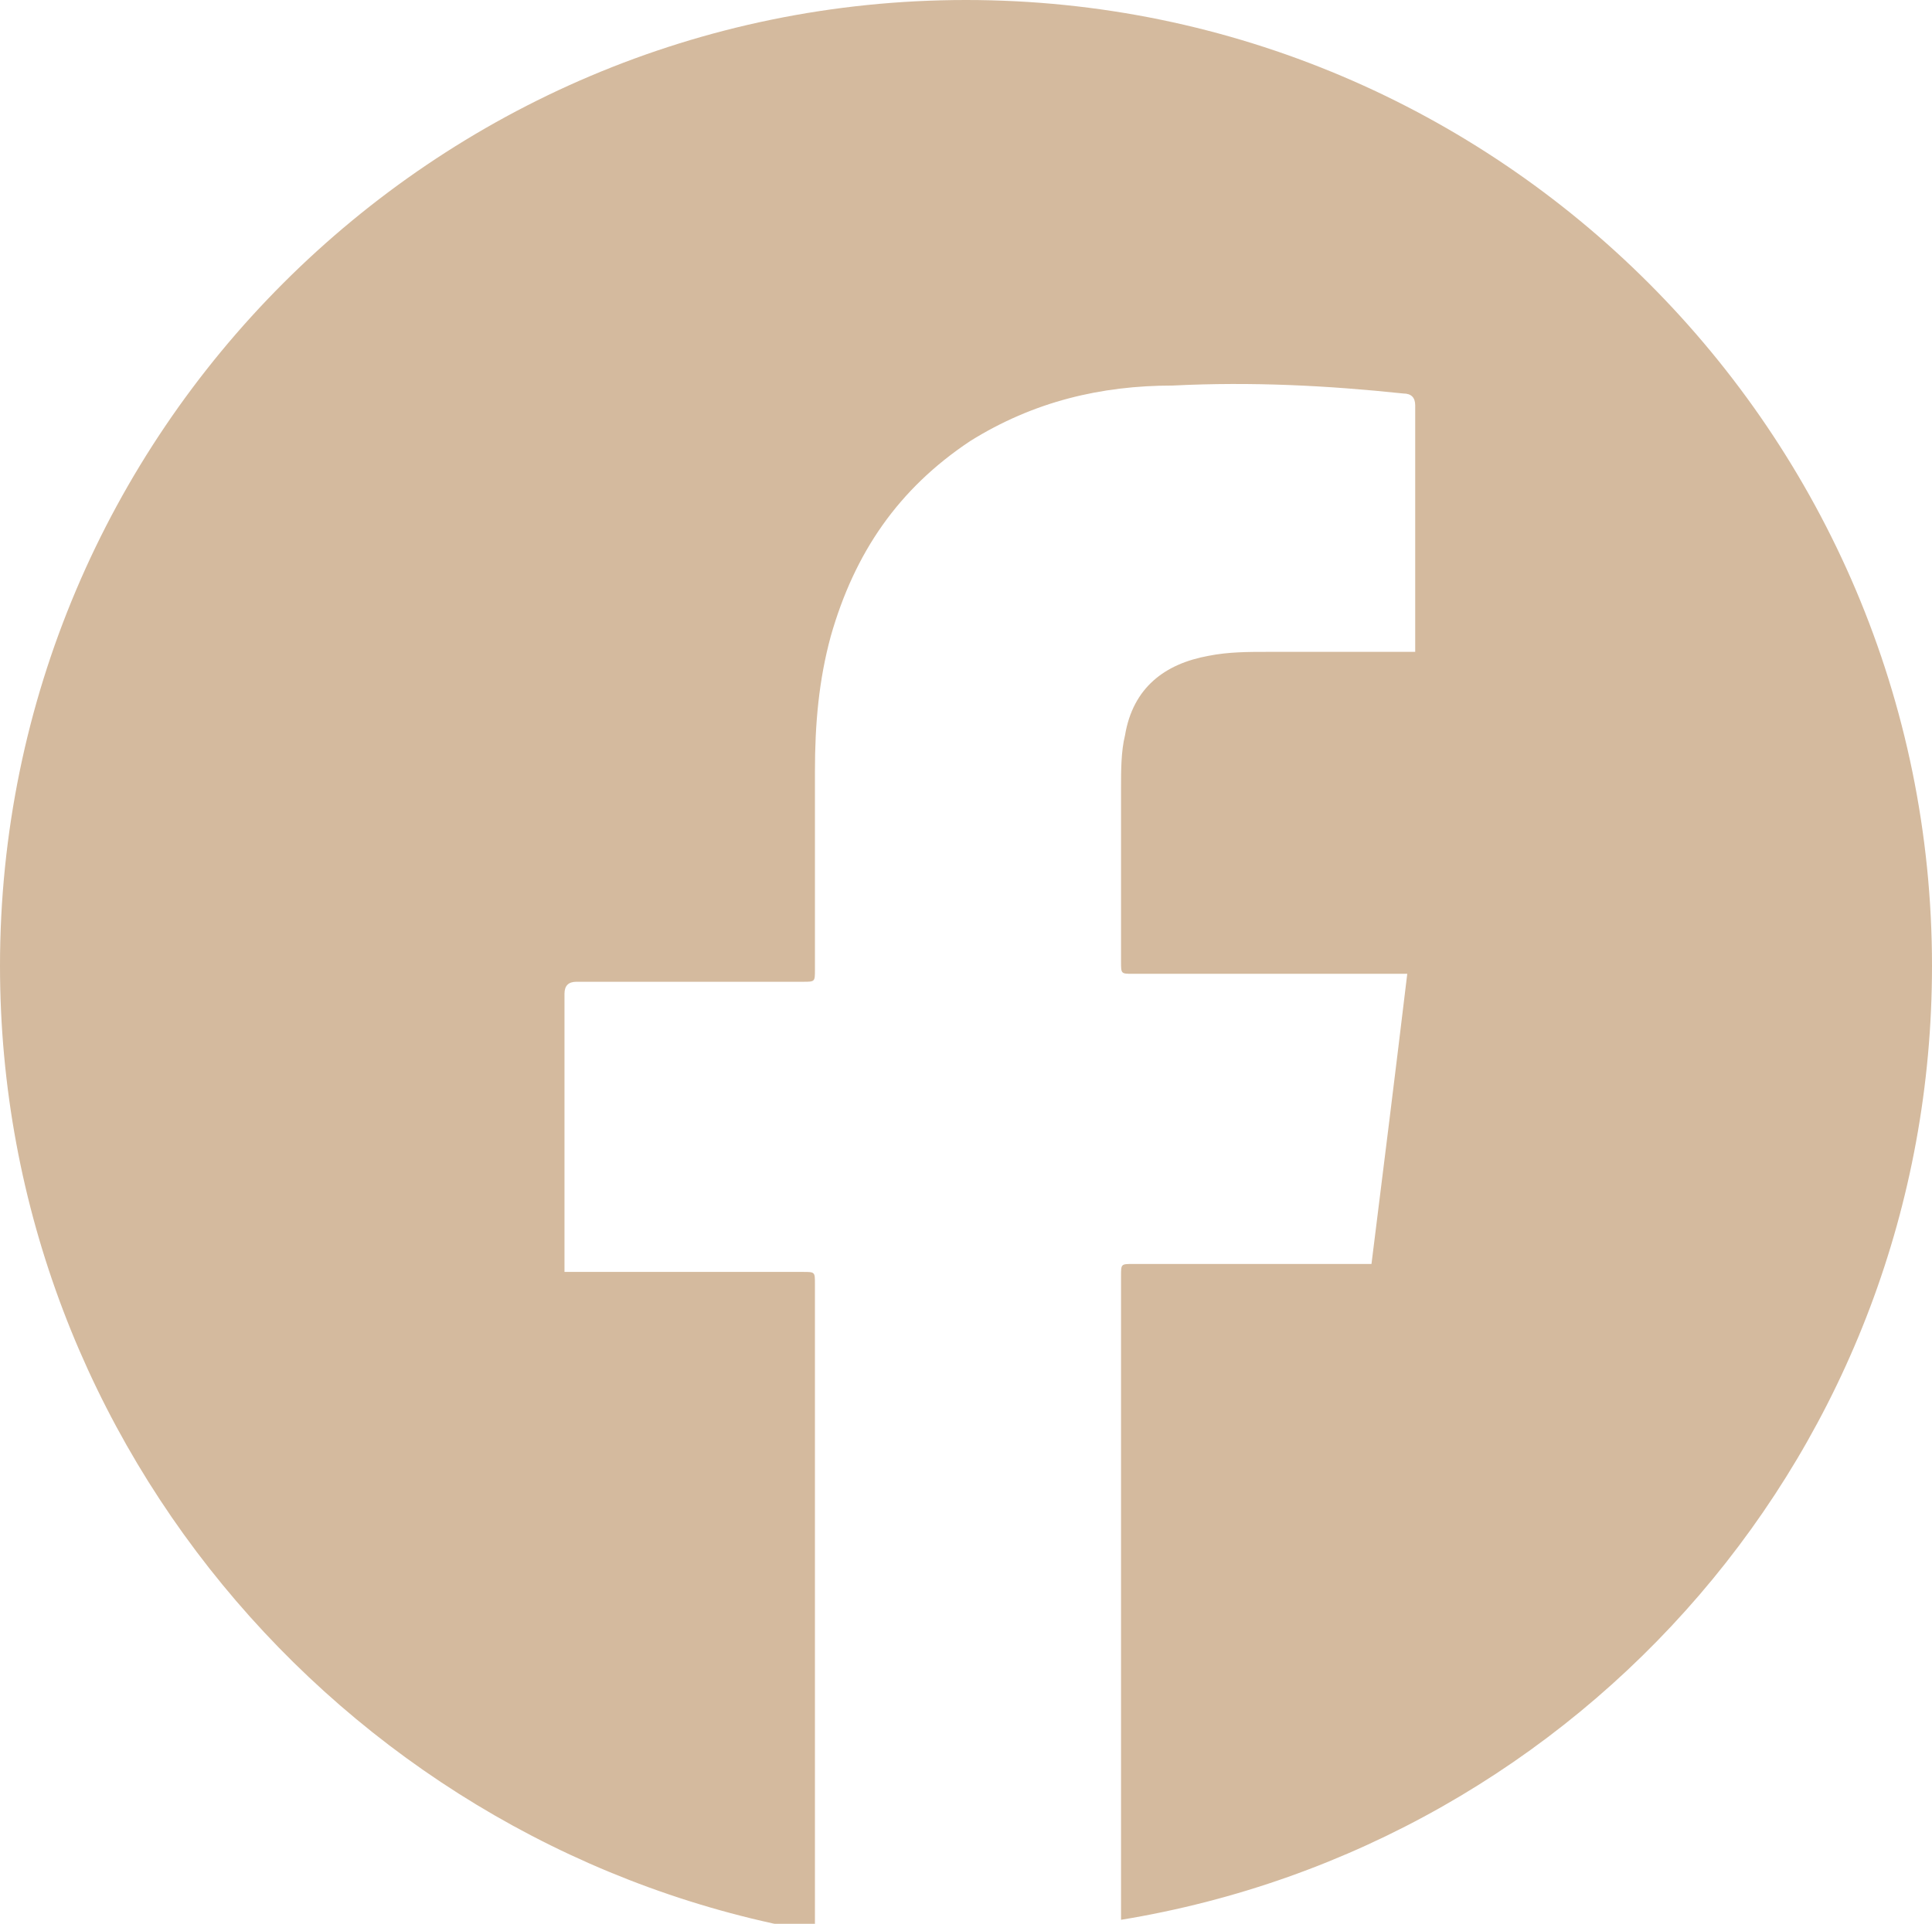
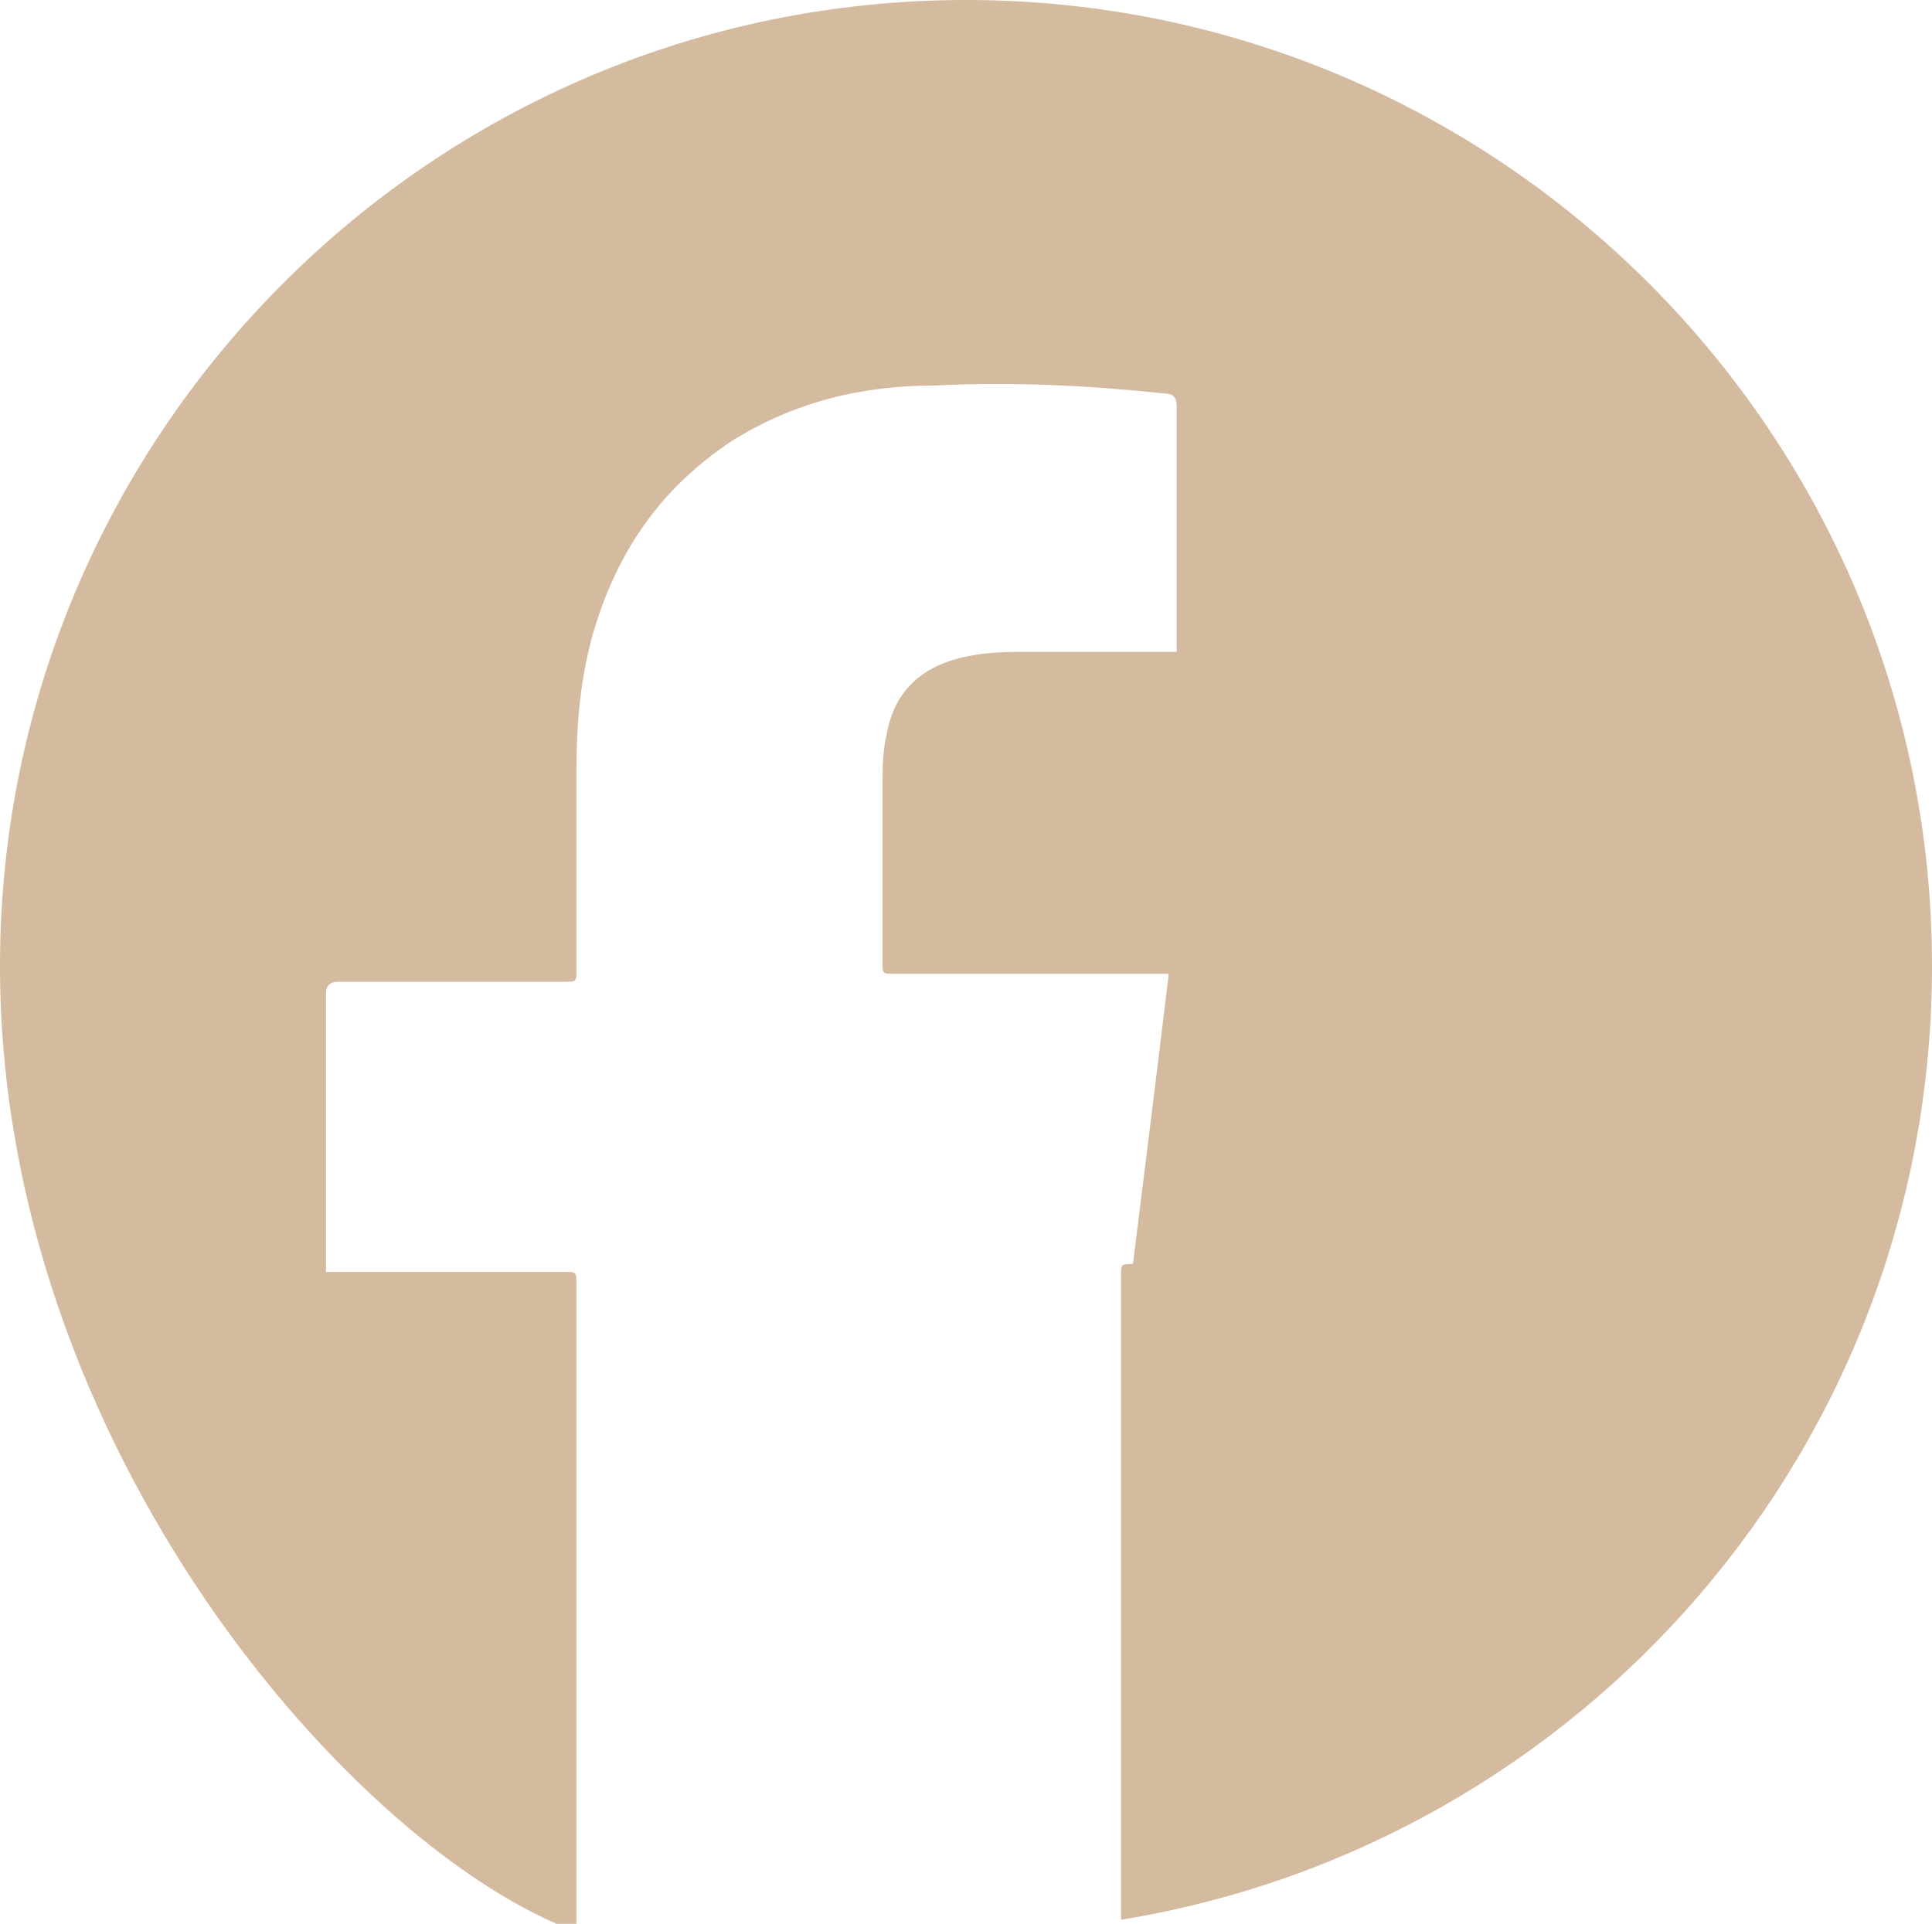
<svg xmlns="http://www.w3.org/2000/svg" version="1.1" id="Laag_1" x="0px" y="0px" viewBox="0 0 48.6 48.4" style="enable-background:new 0 0 48.6 48.4;" xml:space="preserve">
  <style type="text/css">
	.st0{fill:#D4BA9E;}
</style>
-   <path class="st0" d="M48.6,24.3c0,12.1-8.8,22.1-20.4,24V32.1c0-0.3,0-0.3,0.3-0.3h6c0.3-2.4,0.6-4.8,0.9-7.3h-6.9  c-0.3,0-0.3,0-0.3-0.3c0-1.5,0-3,0-4.4c0-0.4,0-0.9,0.1-1.3c0.2-1.2,1-1.8,2.1-2c0.5-0.1,1-0.1,1.5-0.1c1.1,0,2.3,0,3.4,0h0.3  c0-0.1,0-0.2,0-0.2c0-2,0-4,0-6c0-0.2-0.1-0.3-0.3-0.3c-1.9-0.2-3.8-0.3-5.8-0.2c-1.8,0-3.5,0.4-5.1,1.4c-1.8,1.2-2.9,2.8-3.5,4.9  c-0.3,1.1-0.4,2.2-0.4,3.4c0,1.7,0,3.3,0,5c0,0.3,0,0.3-0.3,0.3c-1.9,0-3.8,0-5.7,0c-0.2,0-0.3,0.1-0.3,0.3c0,2.2,0,4.5,0,6.7v0.3h6  c0.3,0,0.3,0,0.3,0.3v16.3C9,46.6,0,36.5,0,24.3C0,10.9,10.9,0,24.3,0C37.7,0,48.6,10.9,48.6,24.3z" />
+   <path class="st0" d="M48.6,24.3c0,12.1-8.8,22.1-20.4,24V32.1c0-0.3,0-0.3,0.3-0.3c0.3-2.4,0.6-4.8,0.9-7.3h-6.9  c-0.3,0-0.3,0-0.3-0.3c0-1.5,0-3,0-4.4c0-0.4,0-0.9,0.1-1.3c0.2-1.2,1-1.8,2.1-2c0.5-0.1,1-0.1,1.5-0.1c1.1,0,2.3,0,3.4,0h0.3  c0-0.1,0-0.2,0-0.2c0-2,0-4,0-6c0-0.2-0.1-0.3-0.3-0.3c-1.9-0.2-3.8-0.3-5.8-0.2c-1.8,0-3.5,0.4-5.1,1.4c-1.8,1.2-2.9,2.8-3.5,4.9  c-0.3,1.1-0.4,2.2-0.4,3.4c0,1.7,0,3.3,0,5c0,0.3,0,0.3-0.3,0.3c-1.9,0-3.8,0-5.7,0c-0.2,0-0.3,0.1-0.3,0.3c0,2.2,0,4.5,0,6.7v0.3h6  c0.3,0,0.3,0,0.3,0.3v16.3C9,46.6,0,36.5,0,24.3C0,10.9,10.9,0,24.3,0C37.7,0,48.6,10.9,48.6,24.3z" />
</svg>